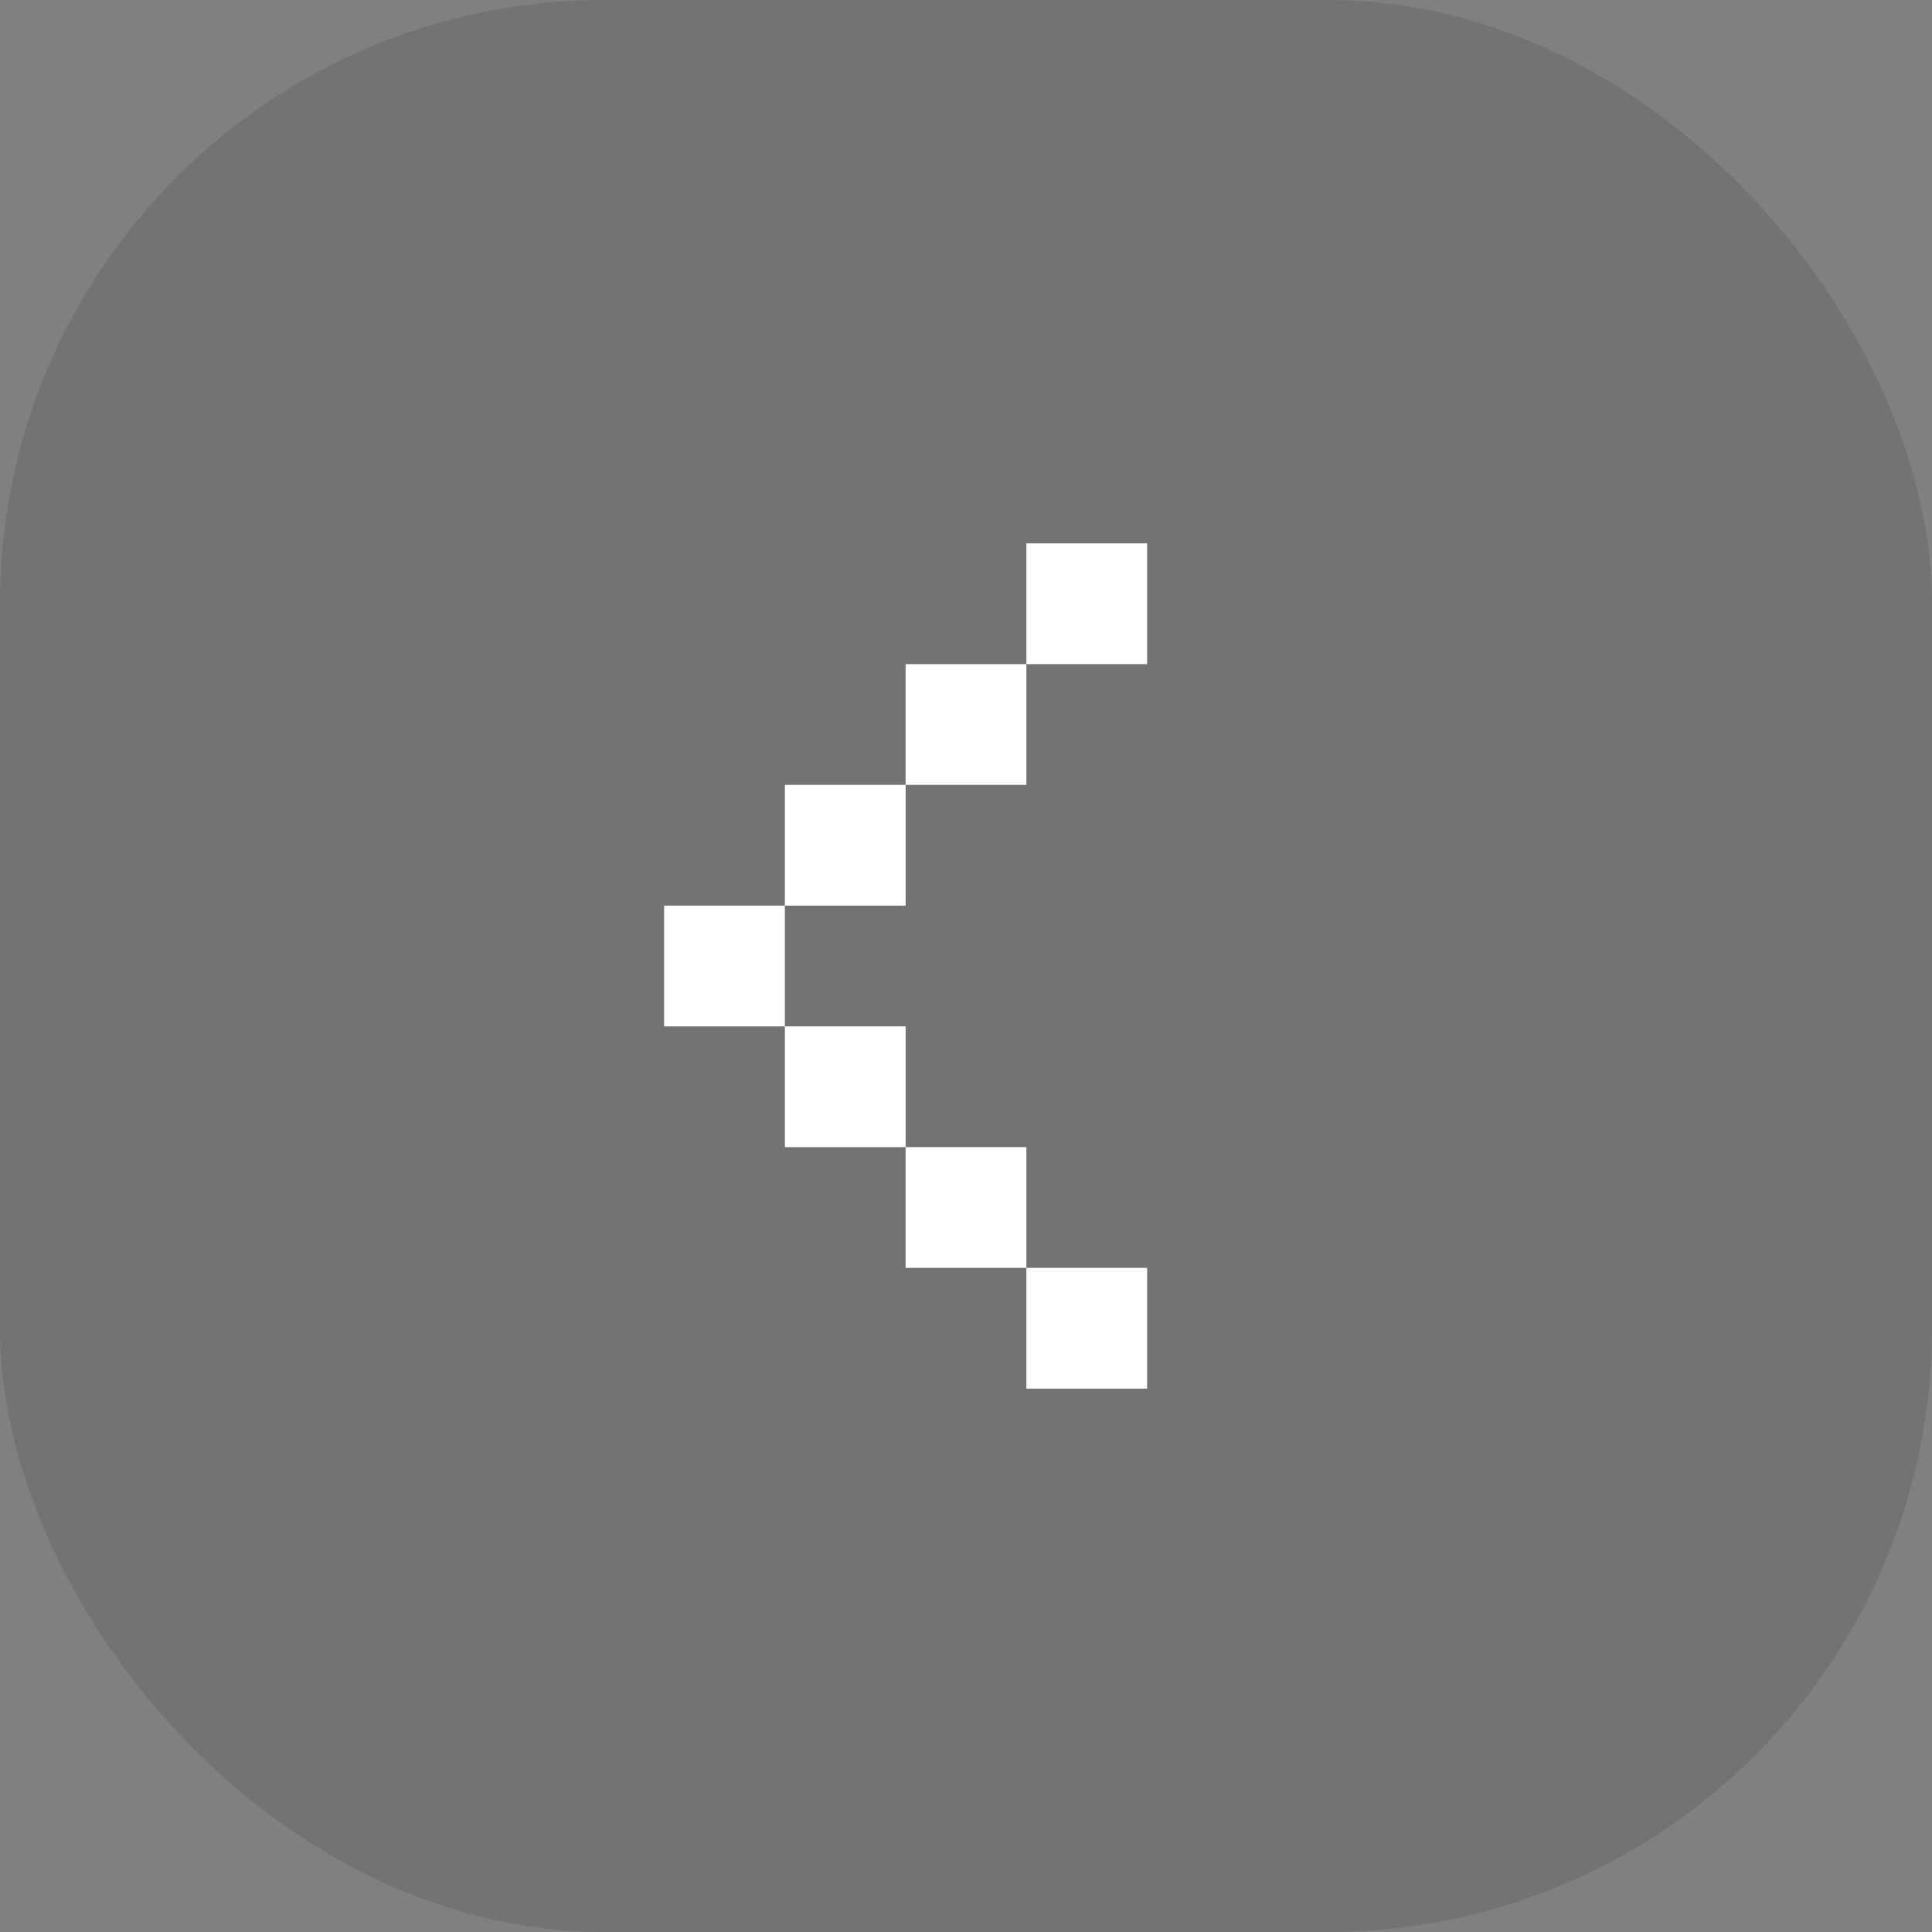
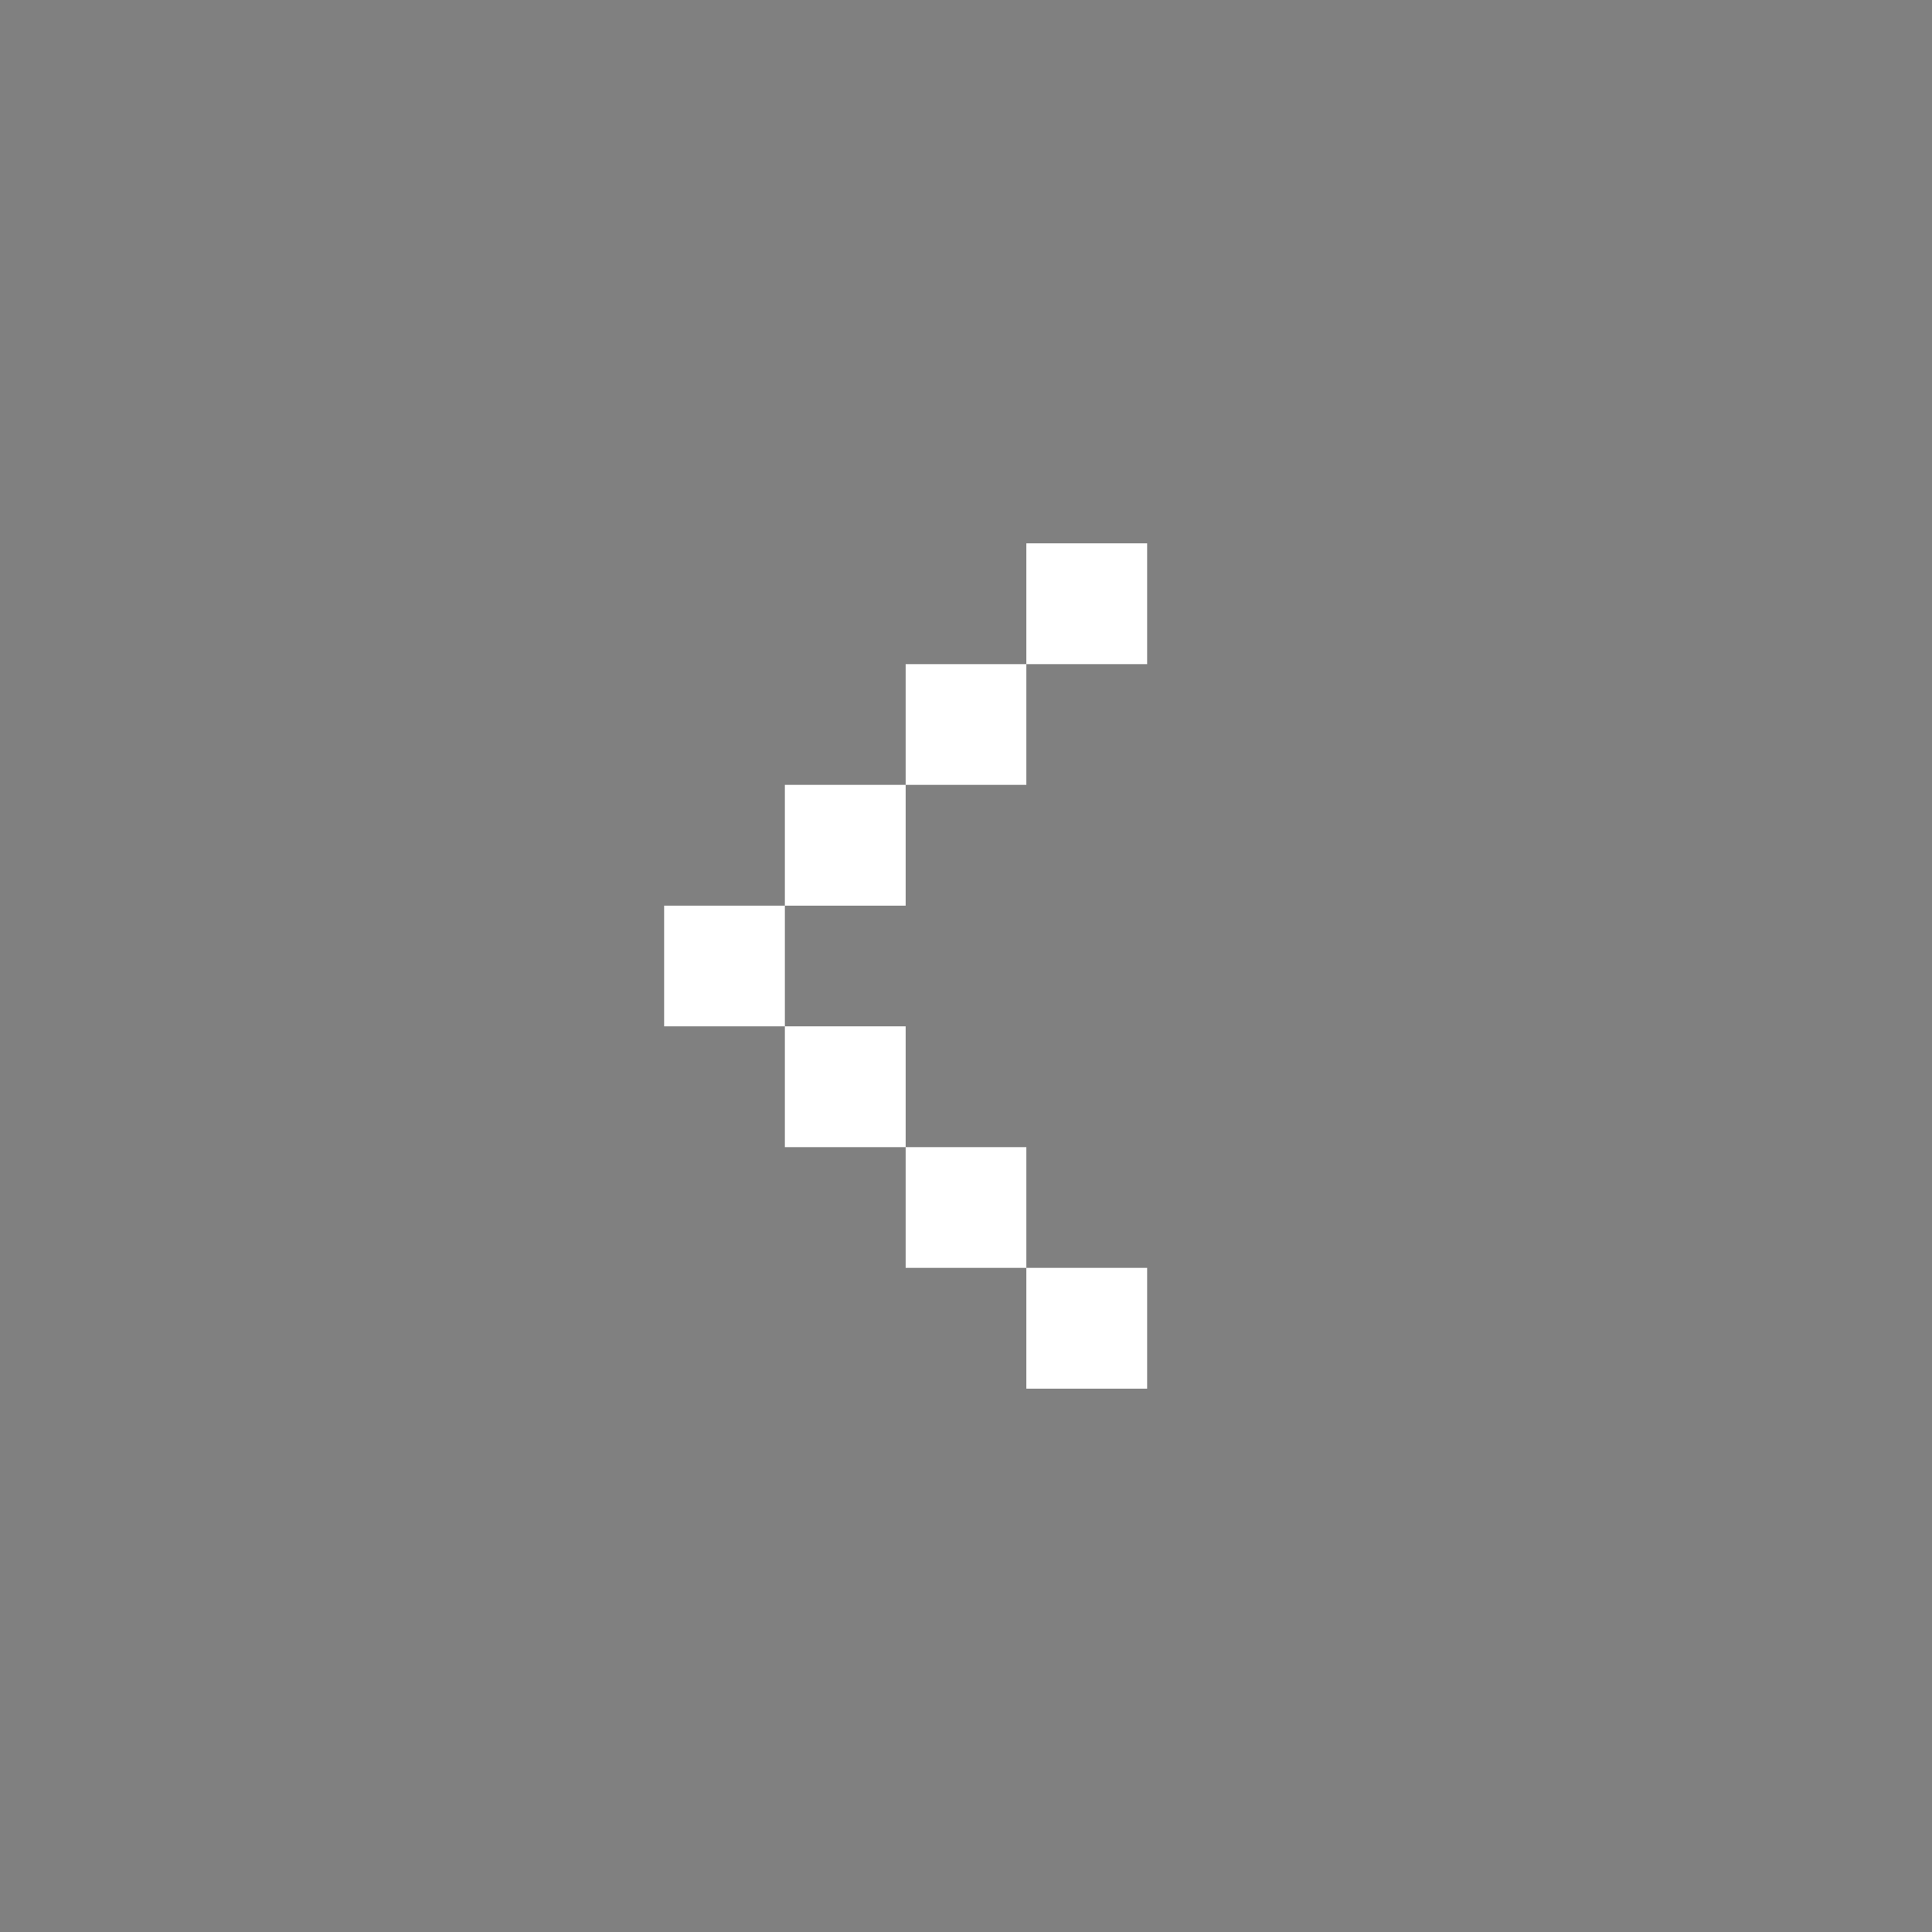
<svg xmlns="http://www.w3.org/2000/svg" width="32" height="32" viewBox="0 0 32 32" fill="none">
  <rect x="0" y="0" width="32" height="32" fill="#808080" stroke="none" />
-   <rect width="32" height="32" rx="10" fill="black" fill-opacity="0.1" />
  <path d="M19 23H17V21H19V23ZM17 21H15V19H17V21ZM15 19H13V17H15V19ZM13 17H11V15H13V17ZM15 15H13V13H15V15ZM17 13H15V11H17V13ZM19 11H17V9H19V11Z" fill="white" />
</svg>